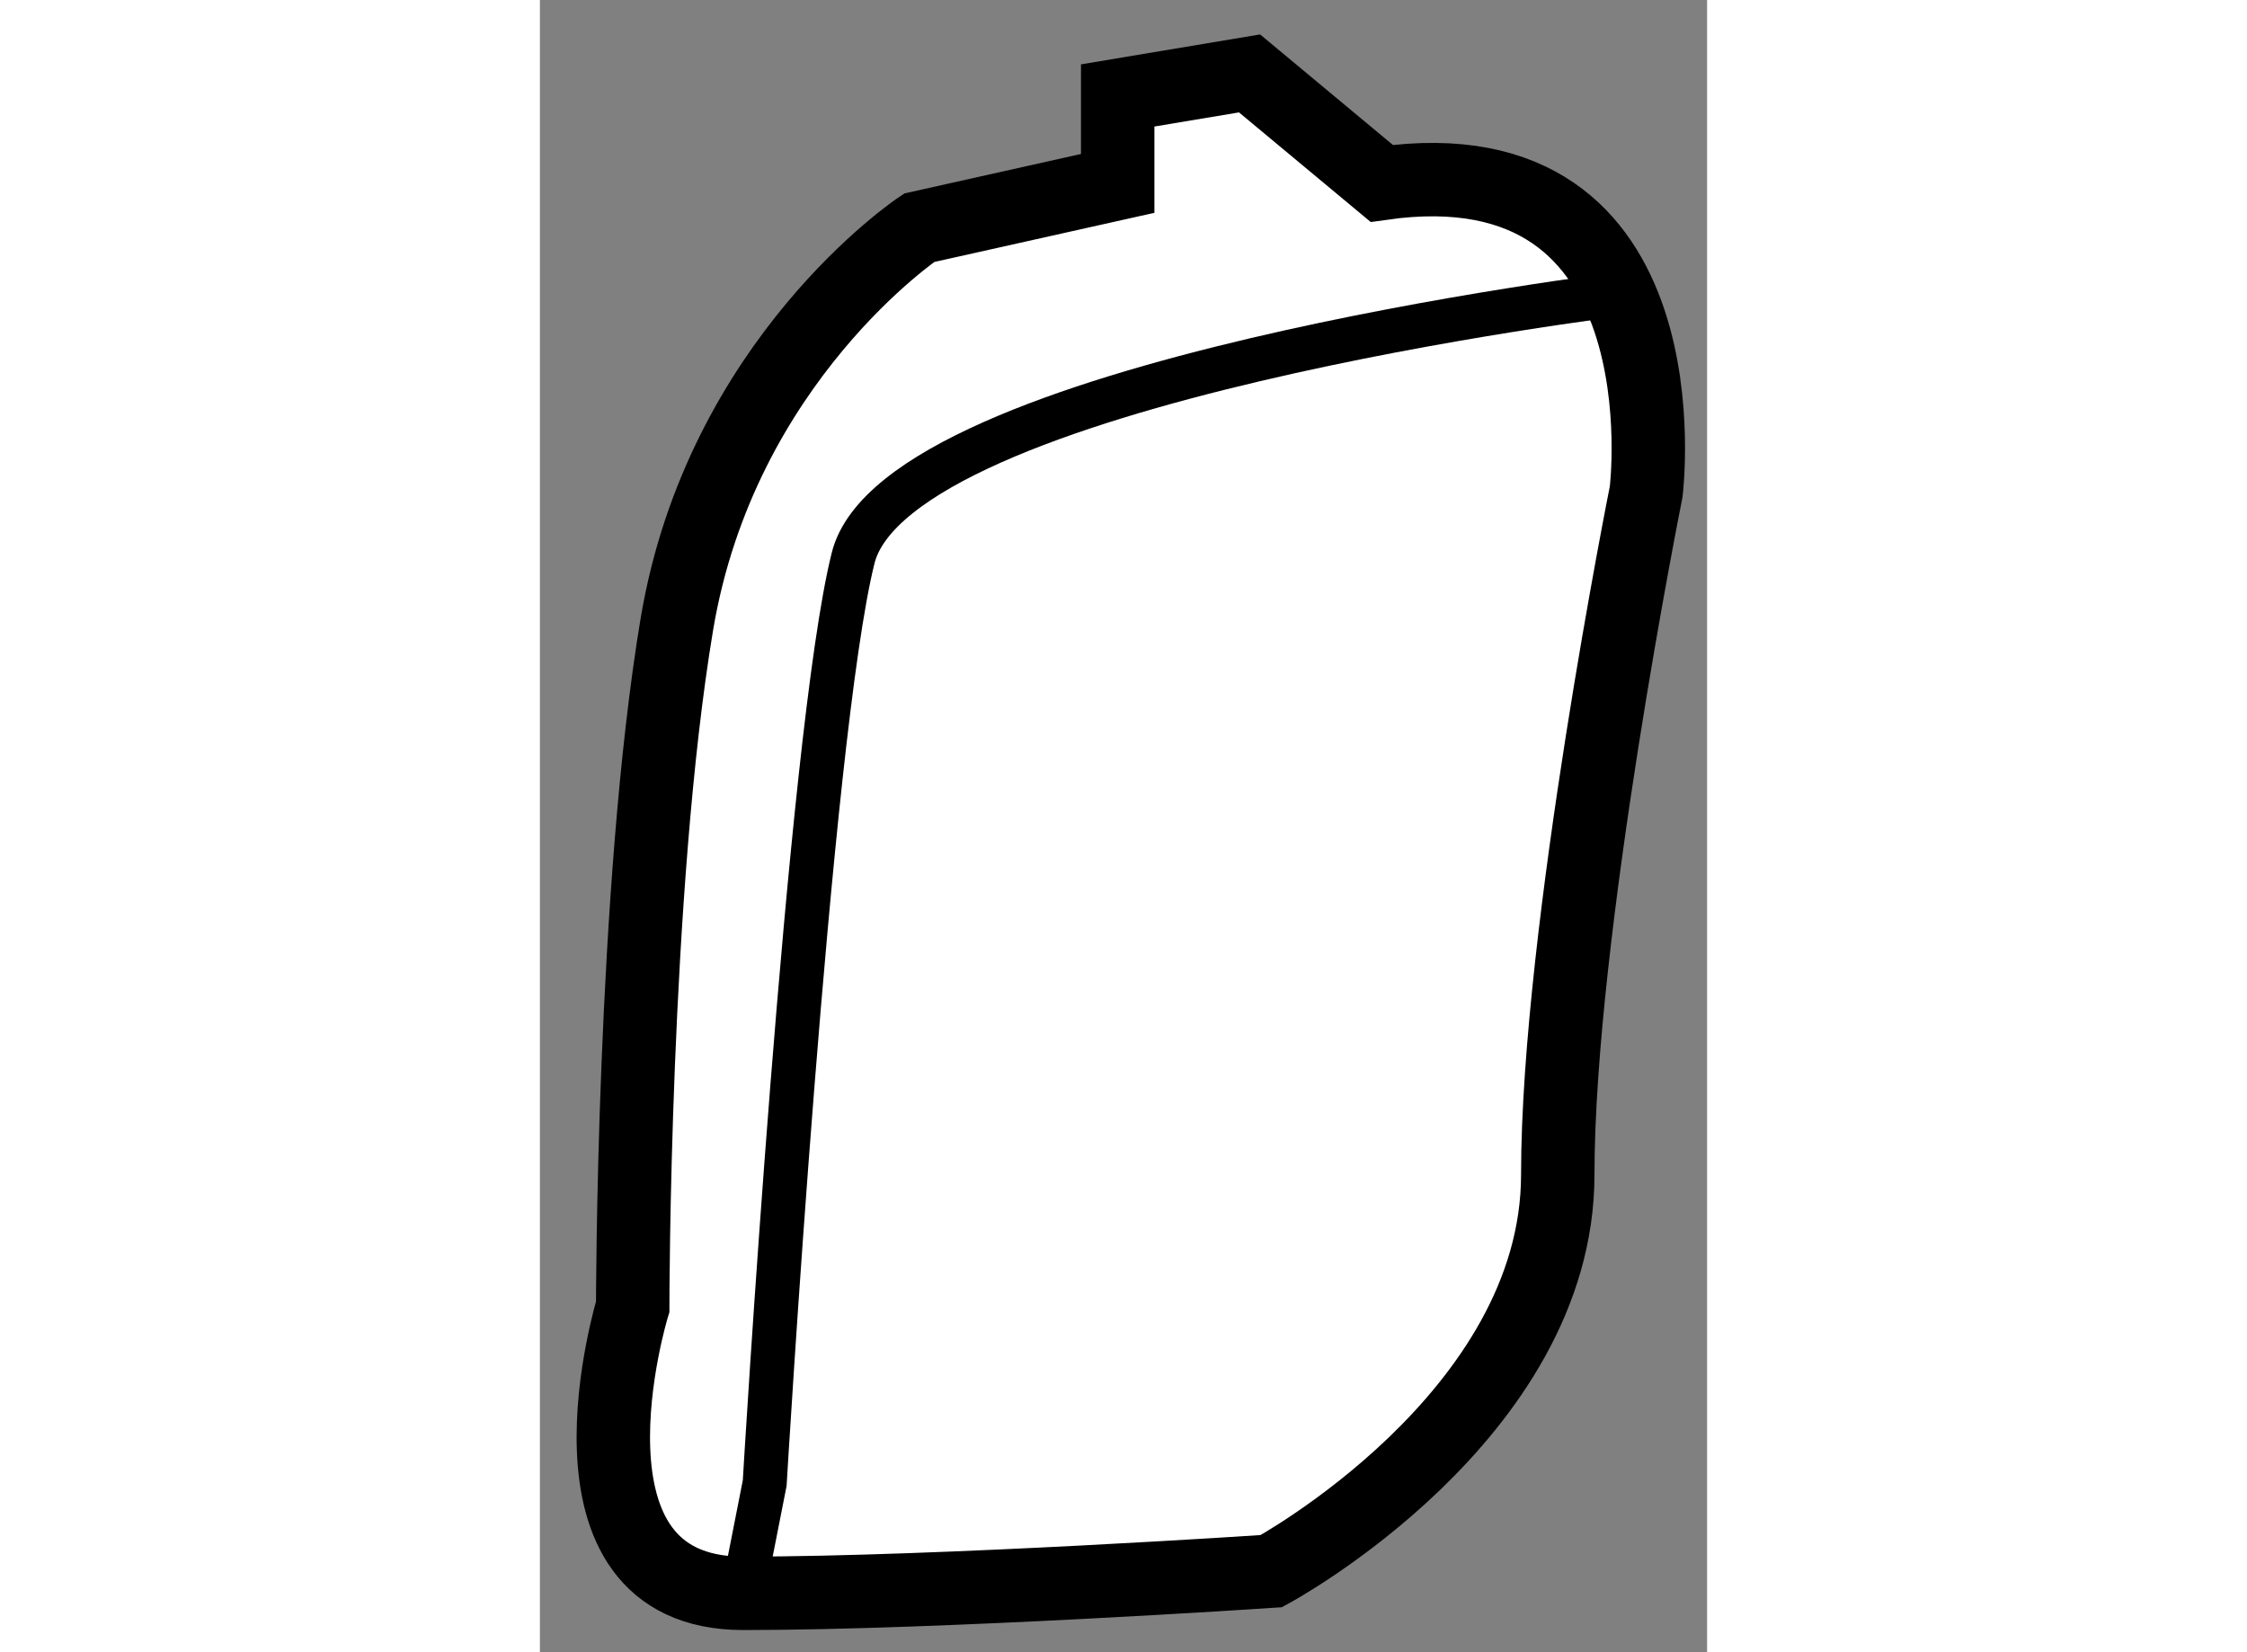
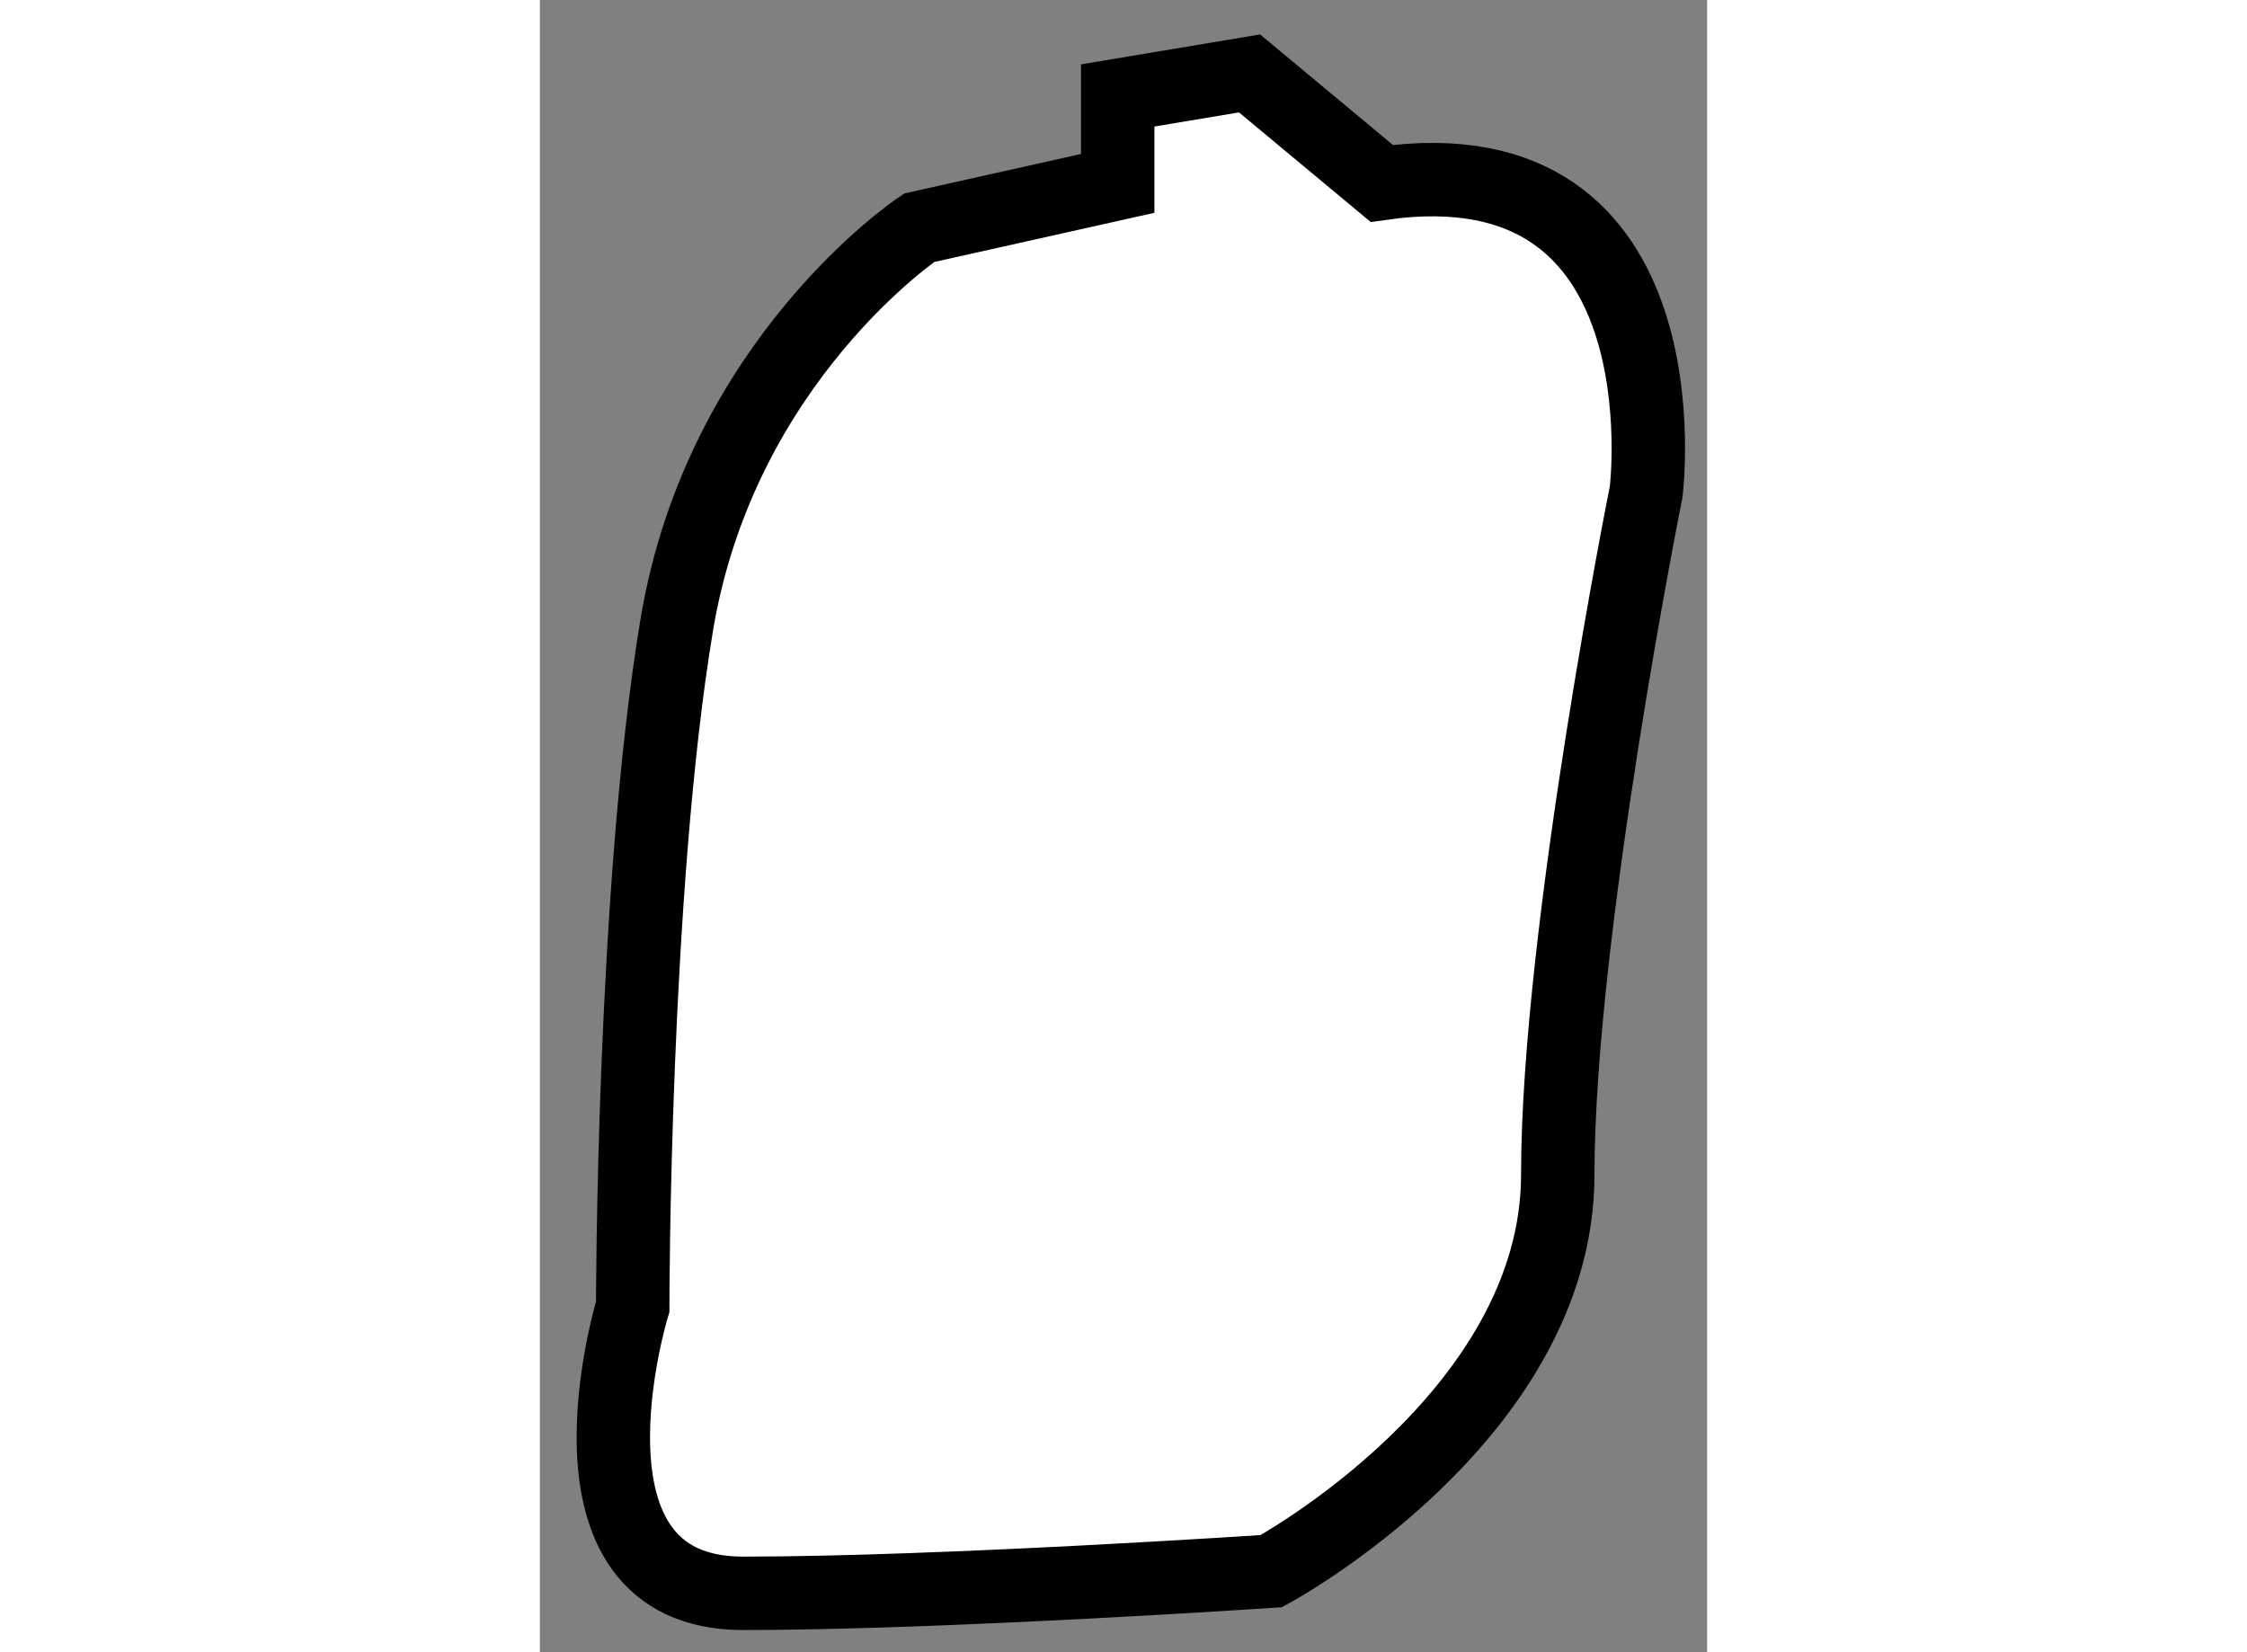
<svg xmlns="http://www.w3.org/2000/svg" version="1.1" x="0px" y="0px" width="244.8px" height="180px" viewBox="233.033 130.345 7.949 11.252" enable-background="new 0 0 244.8 180" xml:space="preserve">
  <rect x="233.033" y="130.345" width="7.949" height="11.252" fill="#808080" stroke="none" />
  <g>
    <path fill="#FFFFFF" stroke="#000000" stroke-width="0.5" d="M238.014,141.045c0,0,1.951-1.053,1.951-2.701s0.602-4.65,0.602-4.65    s0.299-2.399-1.801-2.1l-0.9-0.749l-0.898,0.15v0.599l-1.352,0.302c0,0-1.348,0.899-1.65,2.699    c-0.301,1.801-0.301,4.649-0.301,4.649s-0.598,1.952,0.752,1.952S238.014,141.045,238.014,141.045z" />
-     <path fill="none" stroke="#000000" stroke-width="0.3" d="M240.414,132.345c0,0-4.949,0.6-5.248,1.801    c-0.301,1.2-0.602,6.299-0.602,6.299l-0.148,0.752" />
  </g>
</svg>